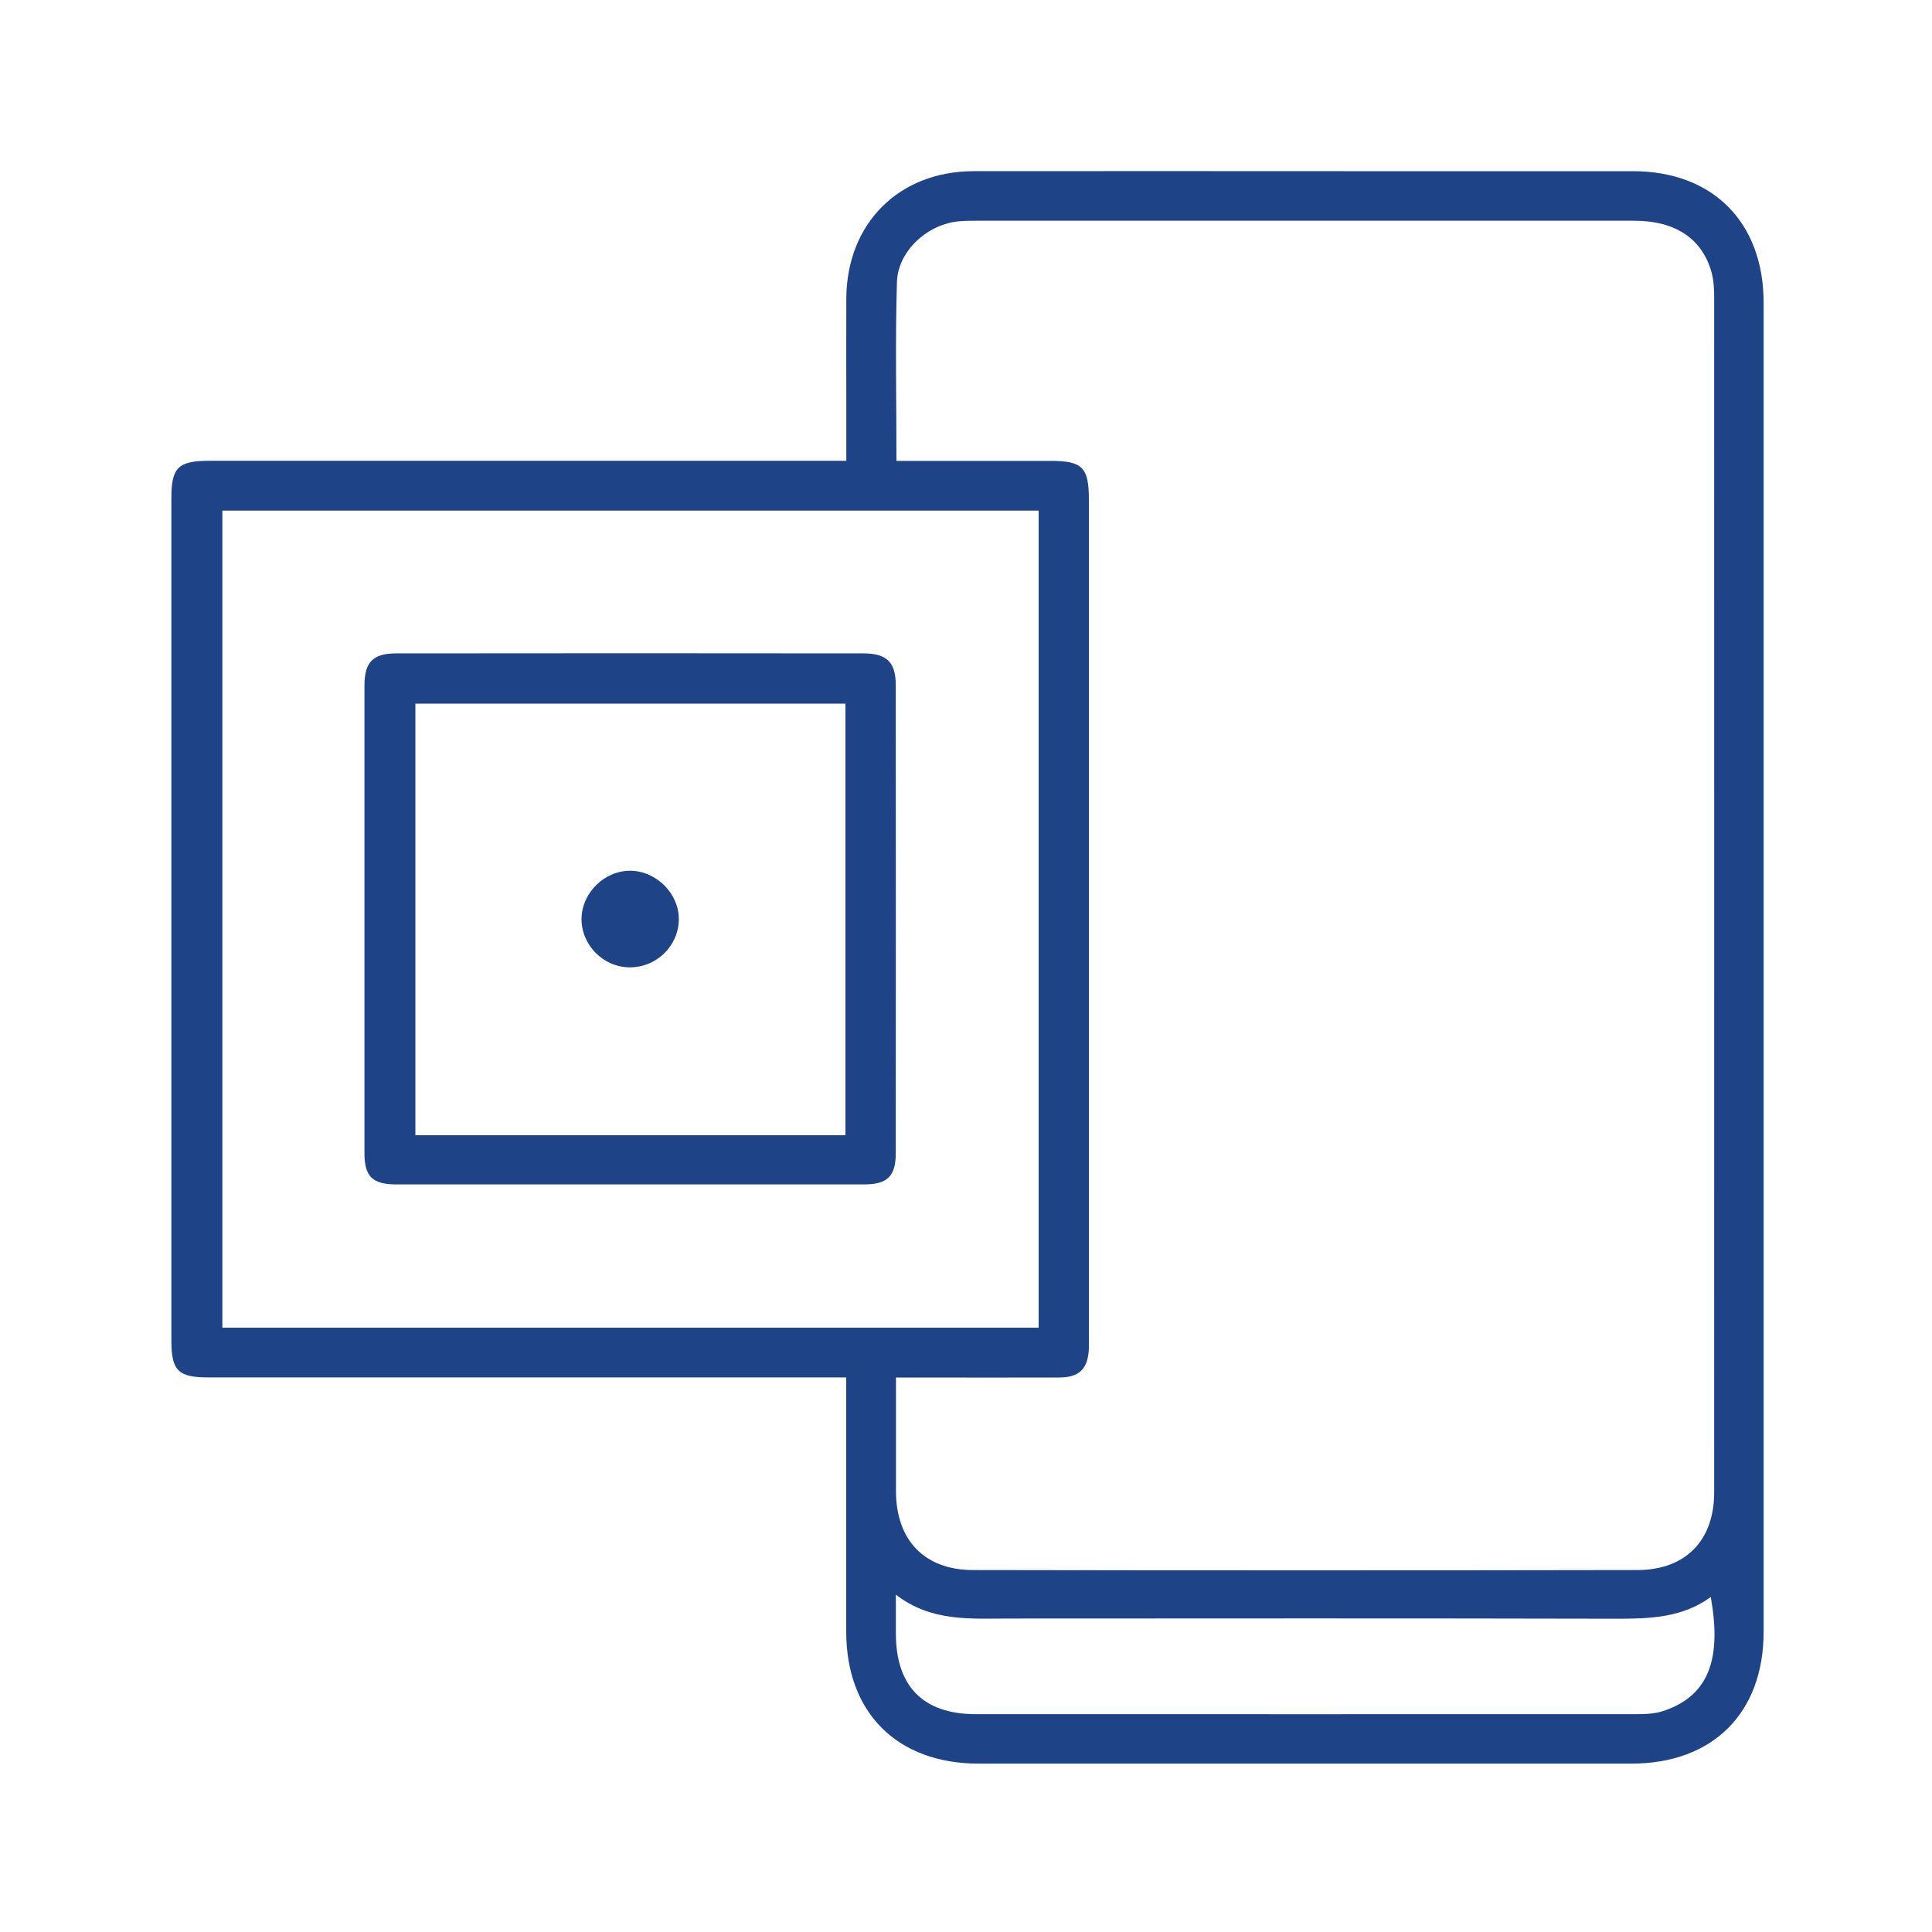
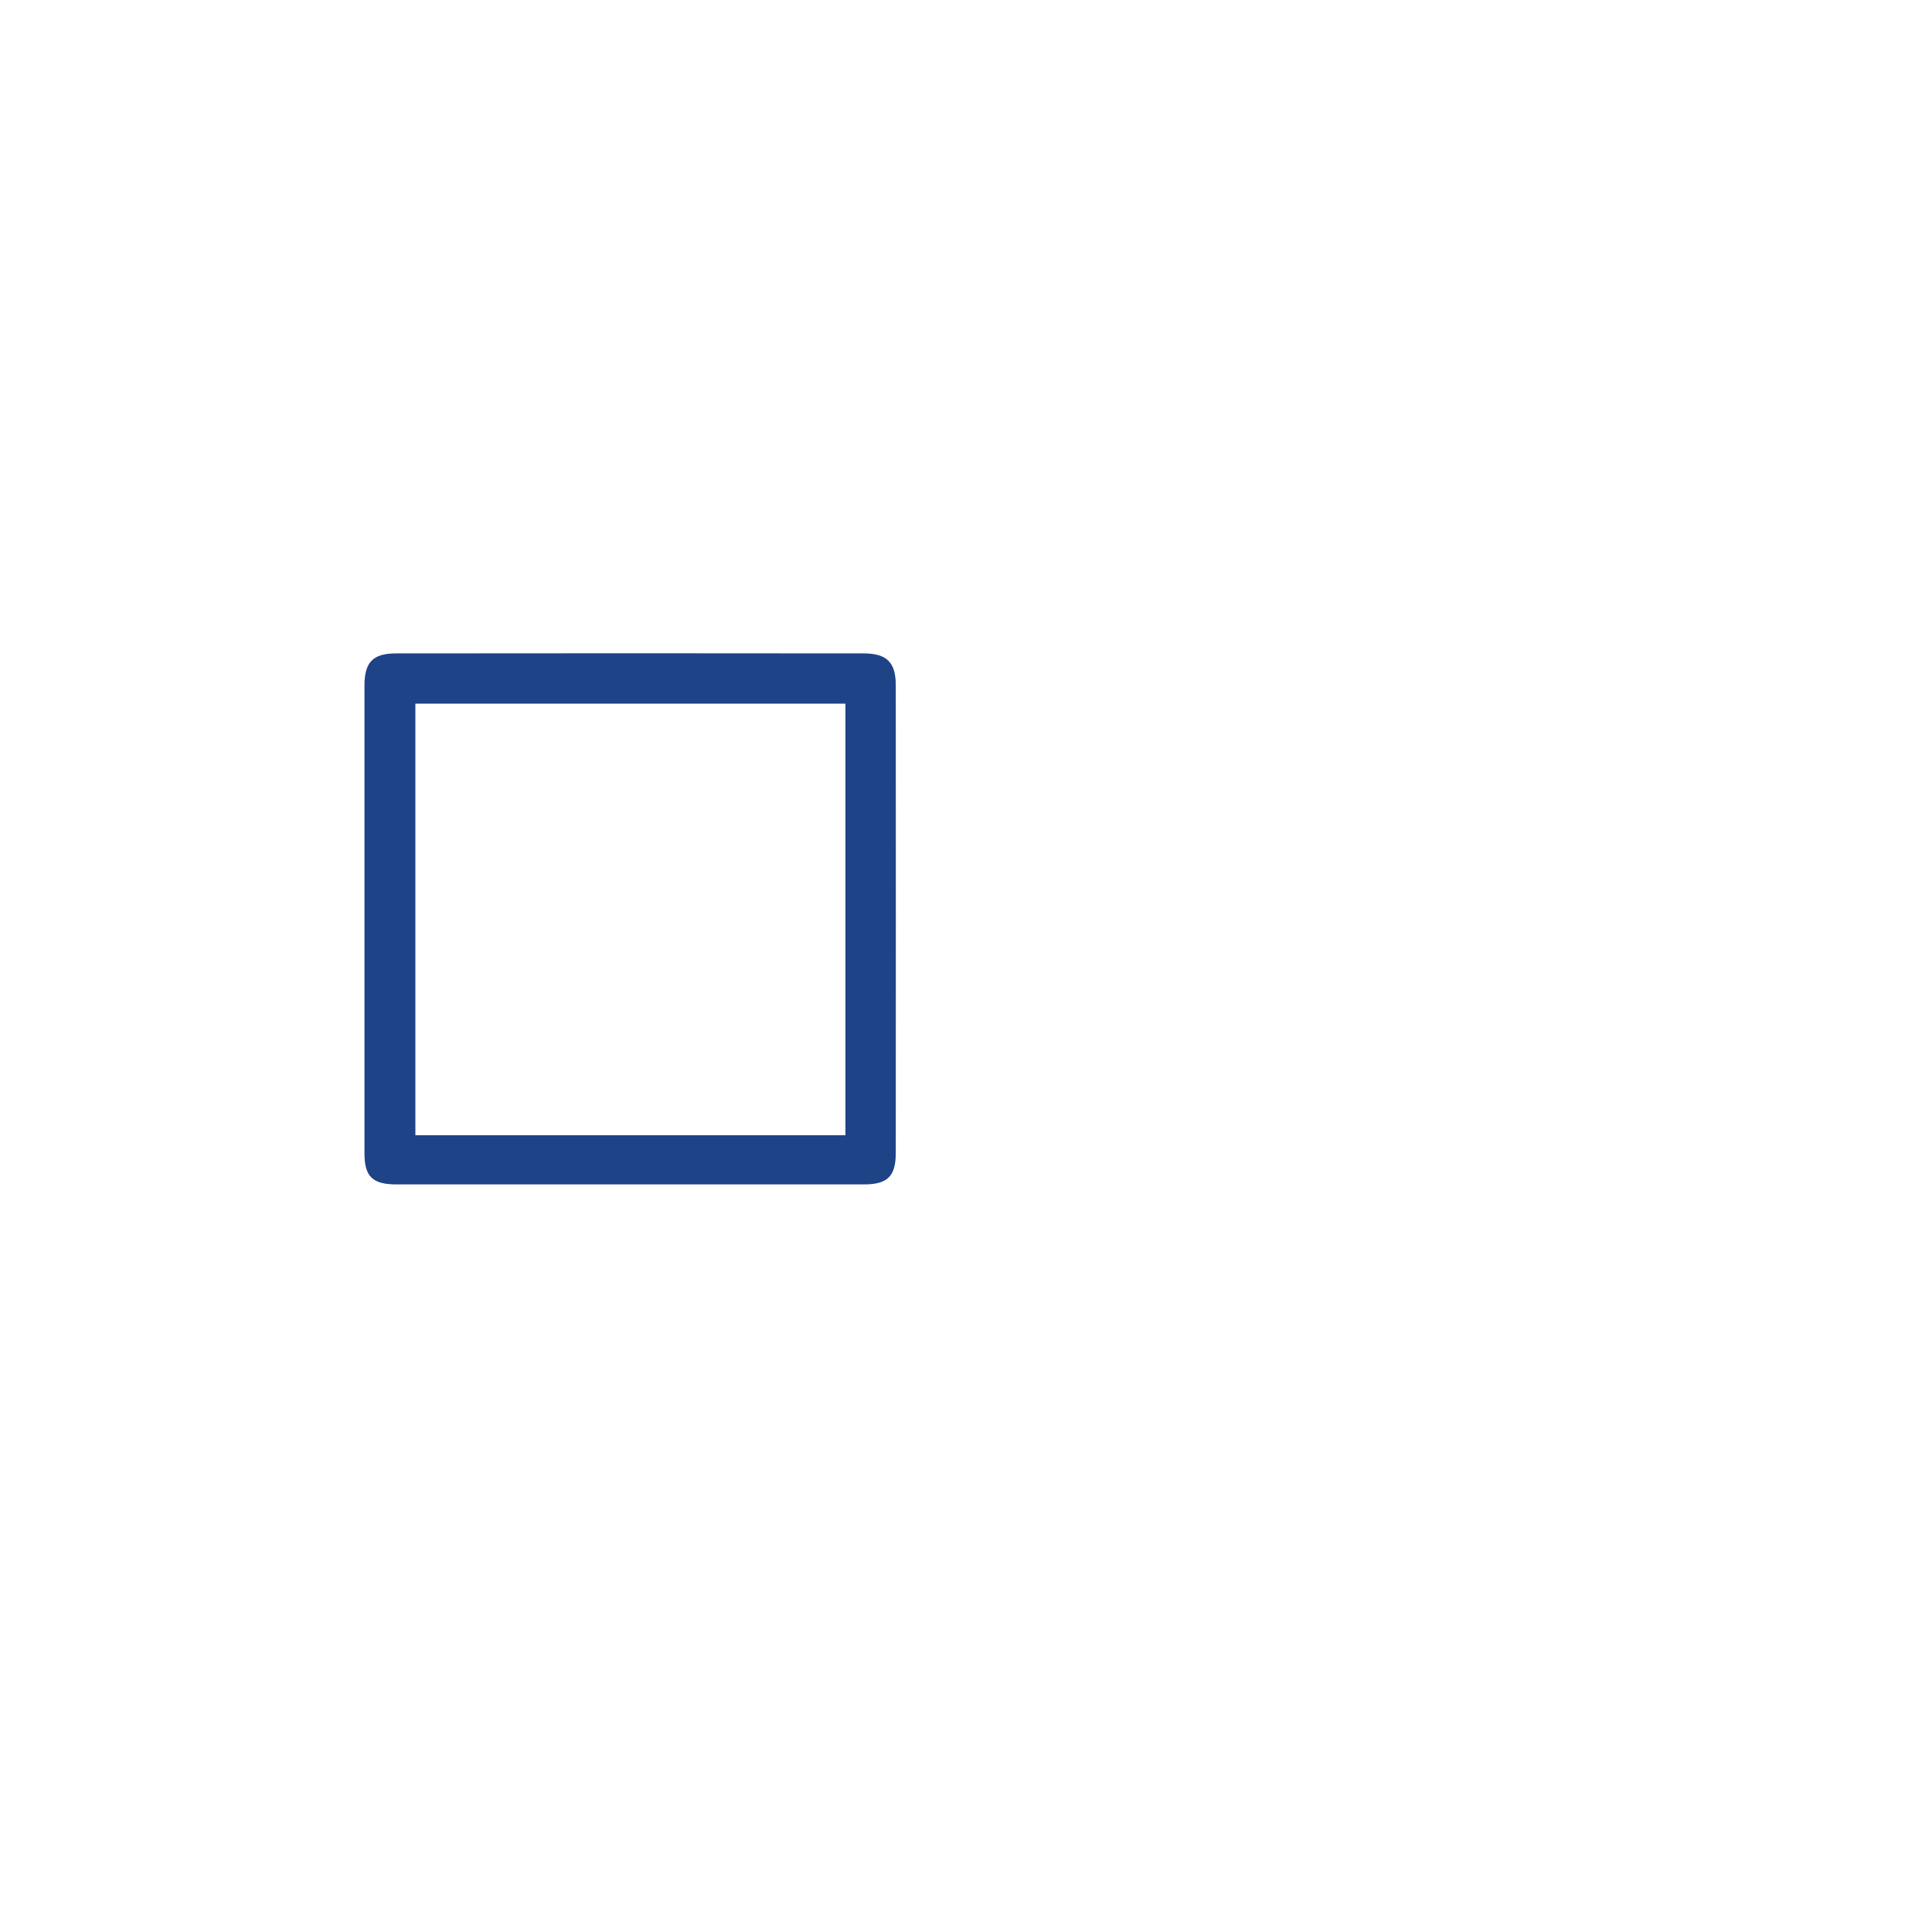
<svg xmlns="http://www.w3.org/2000/svg" id="Layer_1" data-name="Layer 1" version="1.1" viewBox="0 0 200 200">
  <defs>
    <style>
      .cls-1 {
        fill: #1f4387;
        stroke-width: 0px;
      }
    </style>
  </defs>
-   <path class="cls-1" d="M87.61,47.71c0-2.13,0-4.05,0-5.97,0-3.63-.02-7.25,0-10.88.06-7.74,5.44-13.12,13.16-13.14,12.75-.02,25.5,0,38.25,0,10,0,20,0,30,0,8.29,0,13.55,5.29,13.55,13.63,0,45.86,0,91.72,0,137.57,0,8.41-5.26,13.65-13.7,13.65-22.52,0-45.03,0-67.55,0-8.43,0-13.71-5.25-13.72-13.65,0-8.07,0-16.14,0-24.22v-2.11c-.82,0-1.51,0-2.19,0-21.29,0-42.58,0-63.86,0-3.1,0-3.81-.71-3.81-3.8,0-29.07,0-58.14,0-87.21,0-3.19.69-3.87,3.93-3.88,21.17,0,42.34,0,63.51,0,.75,0,1.49,0,2.42,0ZM92.79,47.71c.83,0,1.46,0,2.09,0,4.62,0,9.24,0,13.86,0,3.32,0,3.98.67,3.98,4.02,0,28.95,0,57.89,0,86.84,0,.35.01.7,0,1.05-.1,2.08-.98,2.97-3.06,2.98-4.97.02-9.94,0-14.91,0-.62,0-1.24,0-2,0,0,4.07,0,7.92,0,11.76.01,5.07,2.94,8.17,7.99,8.17,22.92.04,45.84.04,68.76,0,4.98,0,7.95-3.07,7.95-8.02.01-41.23,0-82.45,0-123.68,0-.87-.04-1.77-.26-2.6-.97-3.53-3.76-5.38-8.02-5.38-22.69,0-45.37,0-68.06,0-.58,0-1.17,0-1.75.05-3.27.25-6.41,3.03-6.51,6.3-.18,6.07-.05,12.15-.05,18.51ZM107.52,52.86H23.02v84.58h84.5V52.86ZM92.74,165.08c0,1.59,0,2.8,0,4.01,0,5.48,2.83,8.36,8.27,8.36,22.75.01,45.49,0,68.24,0,.98,0,2.02-.02,2.94-.33,4.92-1.64,5.99-5.69,4.91-11.8-3,2.19-6.41,2.25-9.89,2.25-20.93-.05-41.87-.03-62.8-.02-3.96,0-7.97.36-11.66-2.46Z" />
  <path class="cls-1" d="M65.07,122.61c-8.01,0-16.02,0-24.04,0-2.46,0-3.3-.81-3.3-3.22,0-16.14,0-32.29,0-48.43,0-2.4.87-3.32,3.26-3.32,16.14-.02,32.28-.02,48.42,0,2.4,0,3.32.94,3.32,3.29.01,16.14.01,32.29,0,48.43,0,2.41-.87,3.25-3.28,3.25-8.13,0-16.26,0-24.39,0ZM87.52,72.84h-44.52v44.68h44.52v-44.68Z" />
-   <path class="cls-1" d="M65.15,100.14c-2.73-.03-4.99-2.35-4.95-5.06.05-2.7,2.42-4.99,5.11-4.94,2.71.06,5.02,2.43,4.96,5.1-.06,2.74-2.36,4.93-5.12,4.9Z" />
</svg>